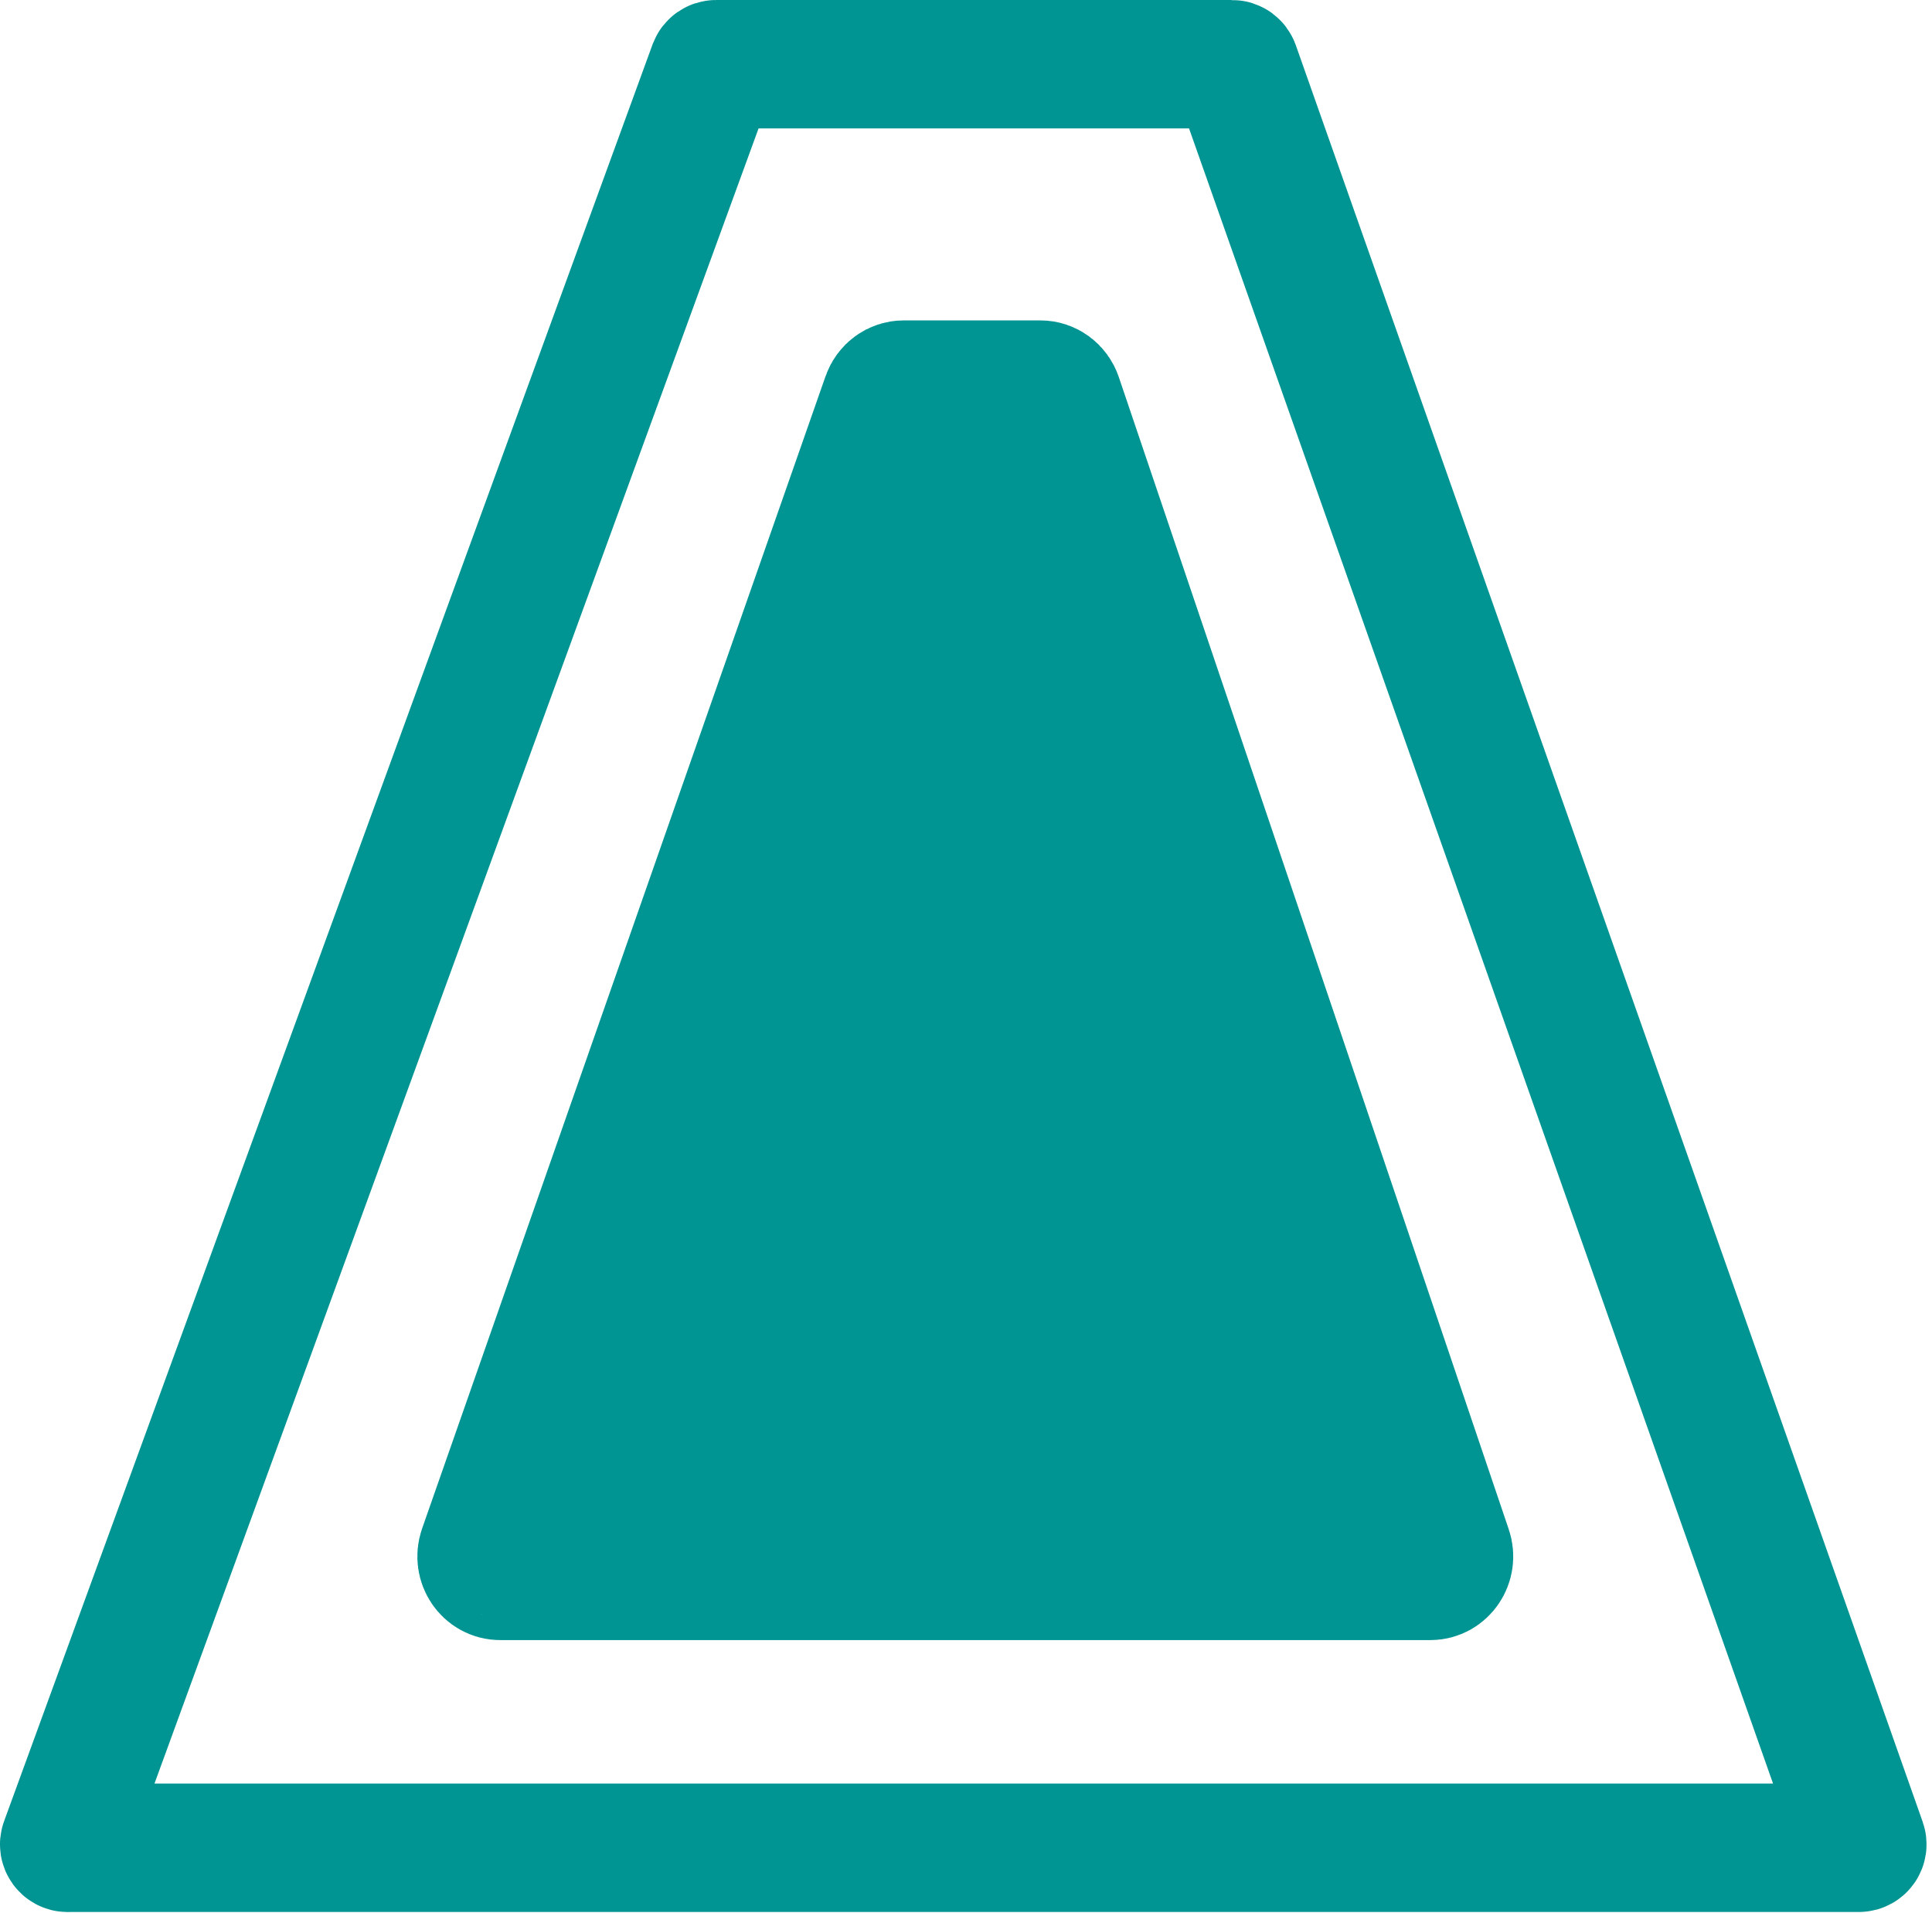
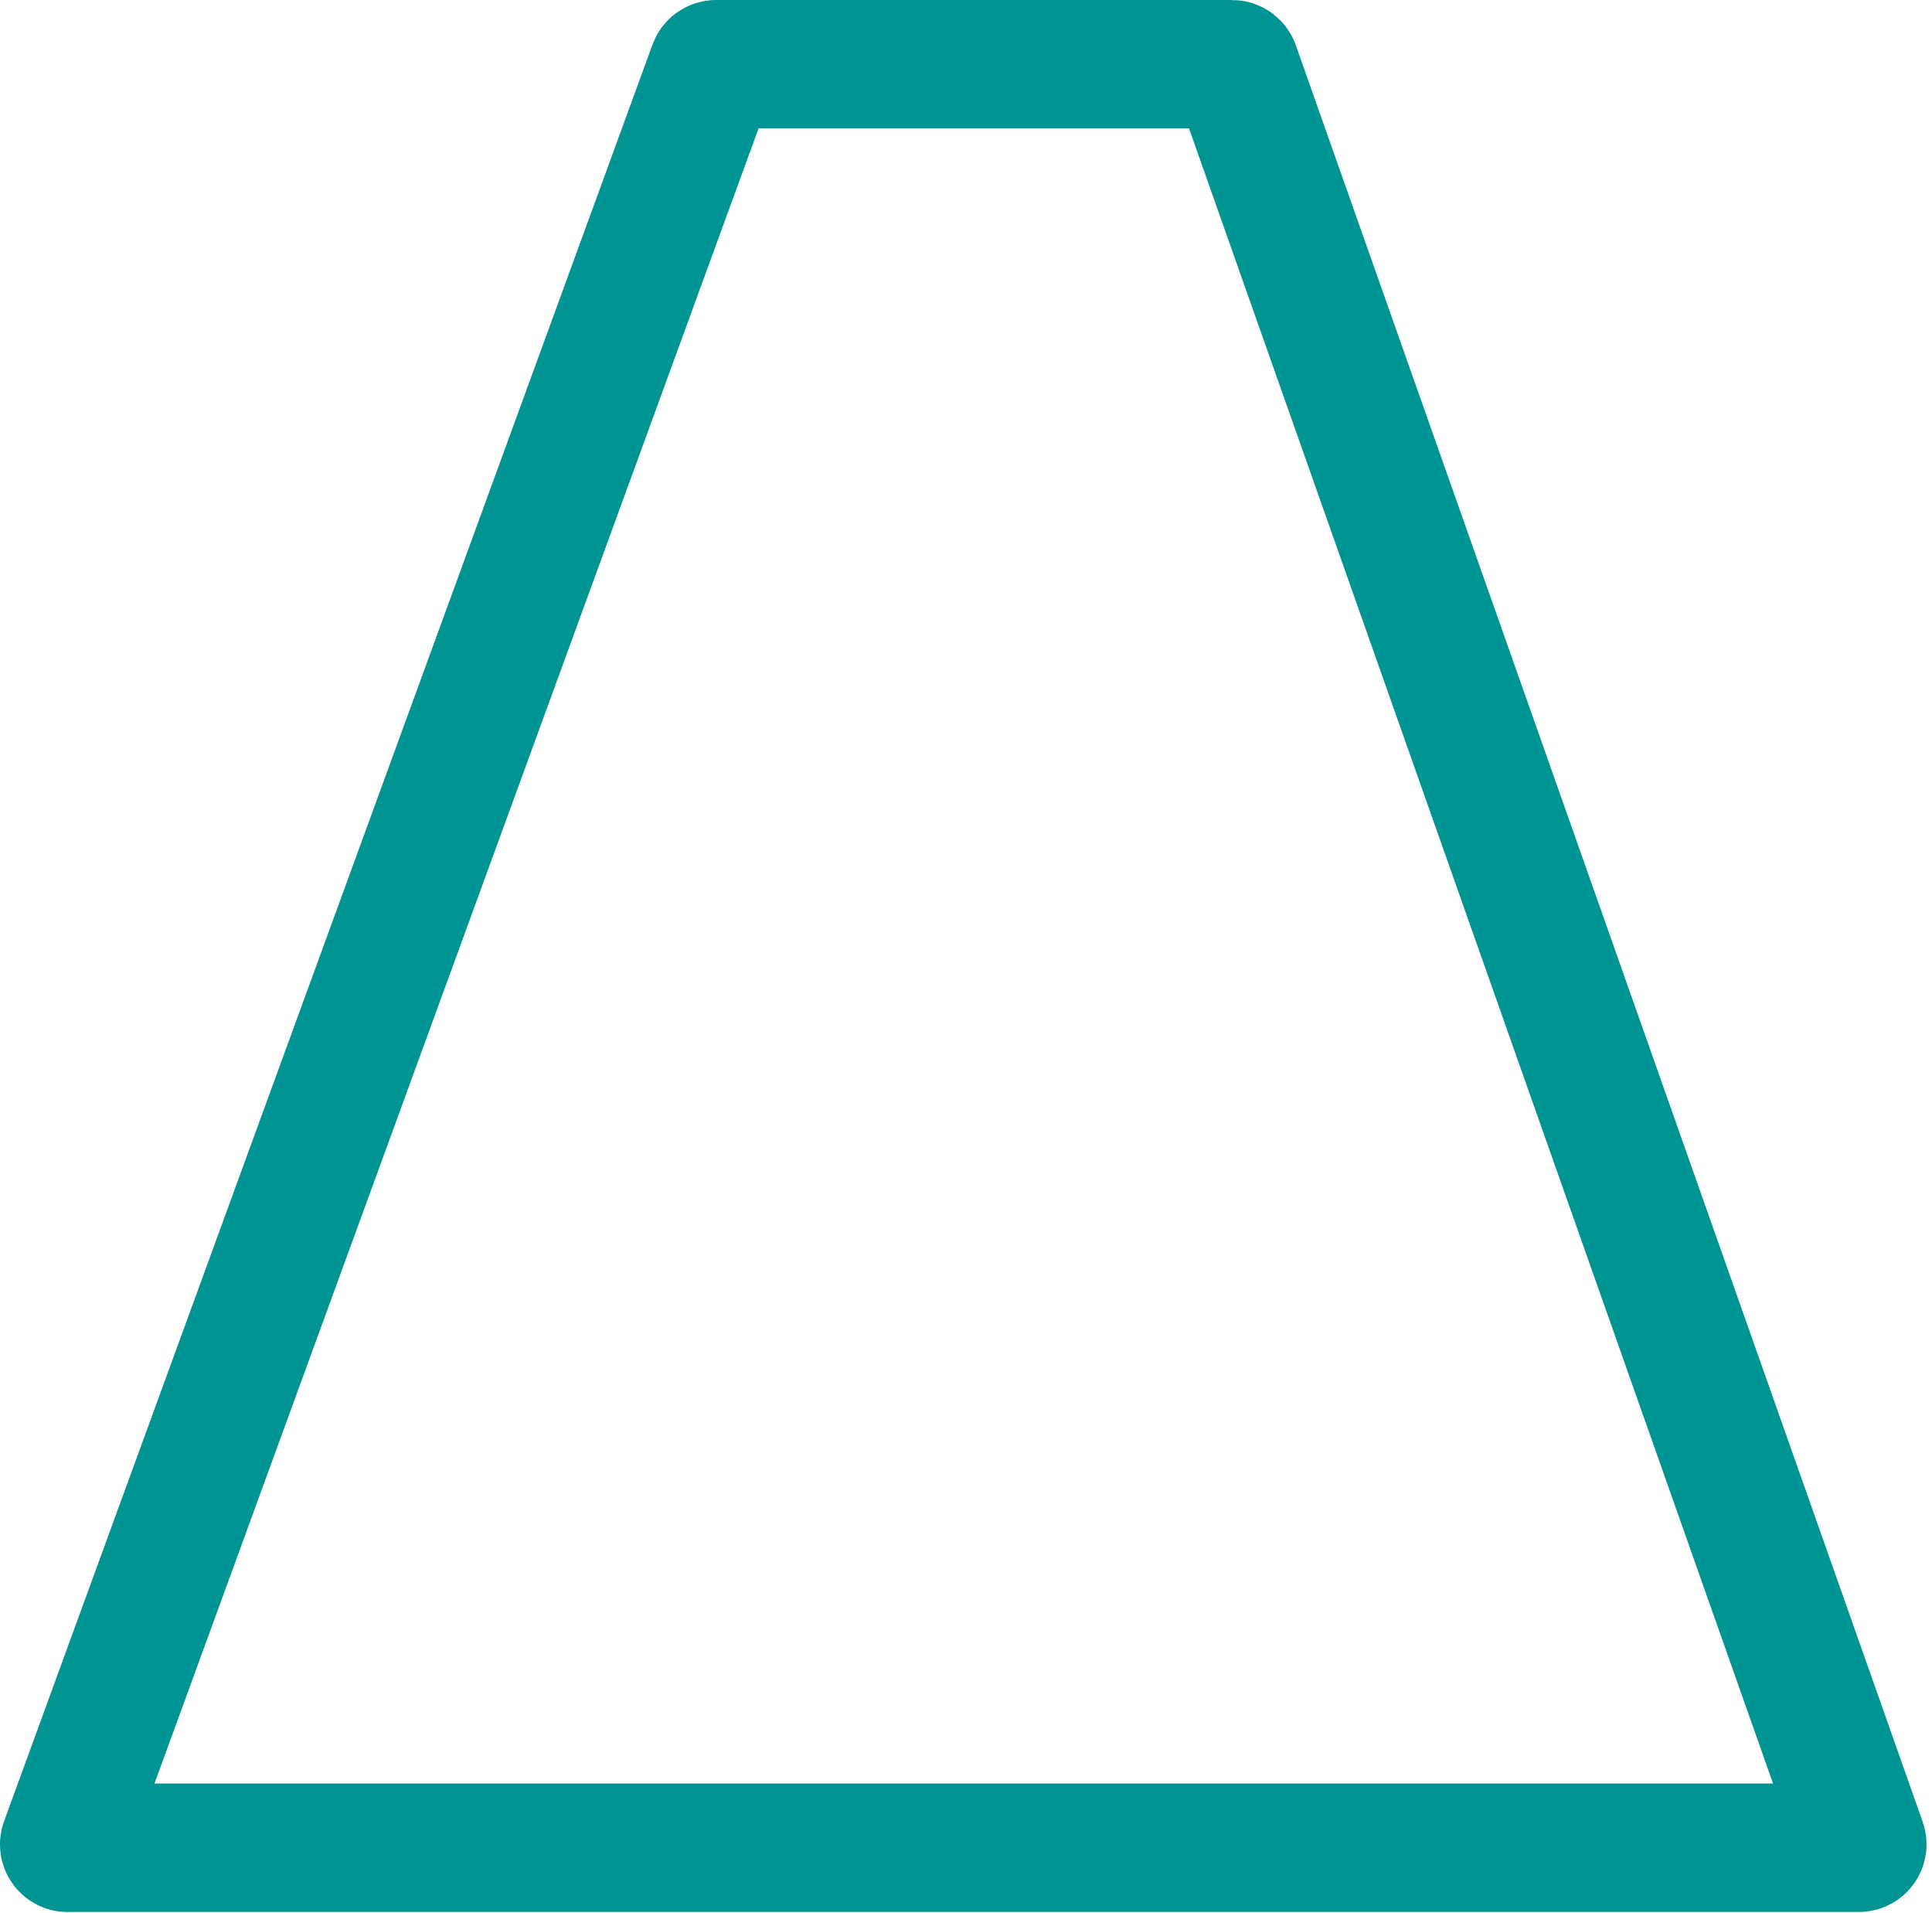
<svg xmlns="http://www.w3.org/2000/svg" fill="none" stroke="#009592" stroke-linejoin="round" stroke-miterlimit="10" stroke-width="20" viewBox="0 0 301 298">
  <path d="M10.53 287.83h279.09c.37 0 .62-.37.5-.71L192.45 10.36c-.08-.21-.28-.36-.5-.36h-80.39c-.22 0-.42.14-.5.35L10.03 287.12c-.13.35.13.72.5.72v-.01Z" />
-   <path fill="#009592" d="m75.2 241.41 62.86-179.51c.42-1.2 1.51-1.99 2.73-1.99h21.3c1.23 0 2.33.81 2.74 2.02L225.59 241.44c.67 1.97-.74 4.04-2.74 4.04H77.93c-2.02 0-3.42-2.09-2.73-4.07Z" />
</svg>